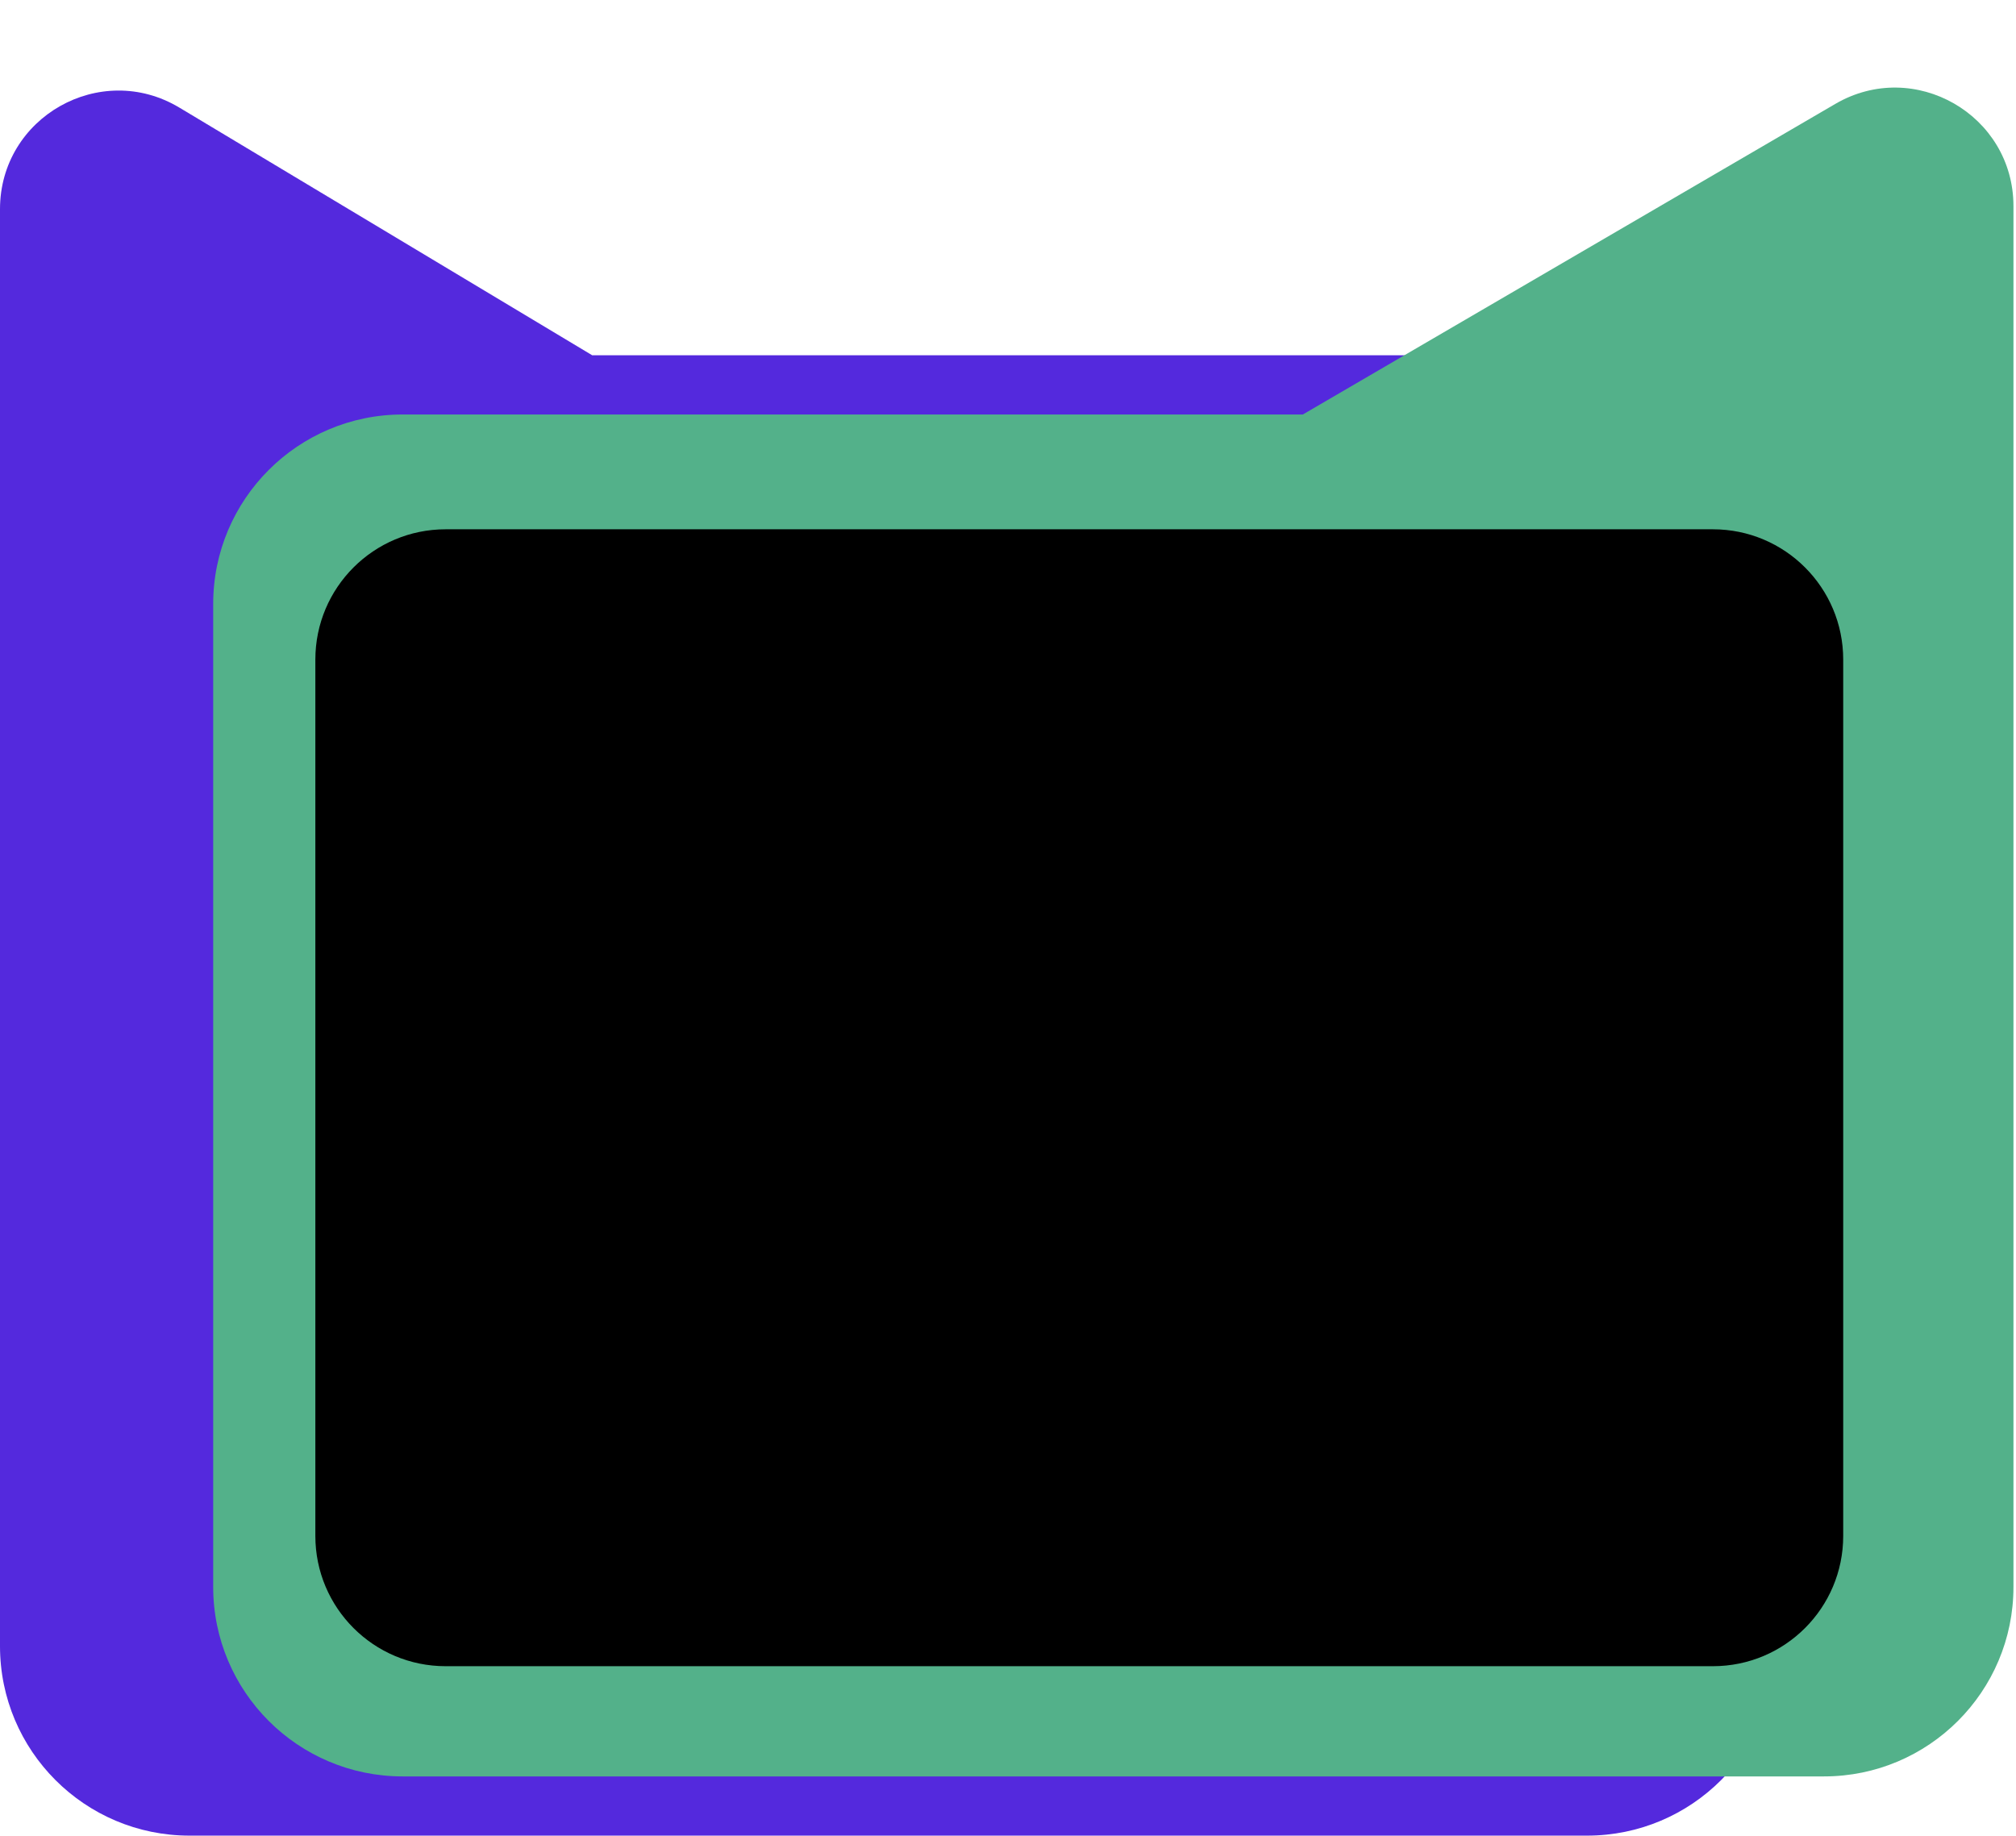
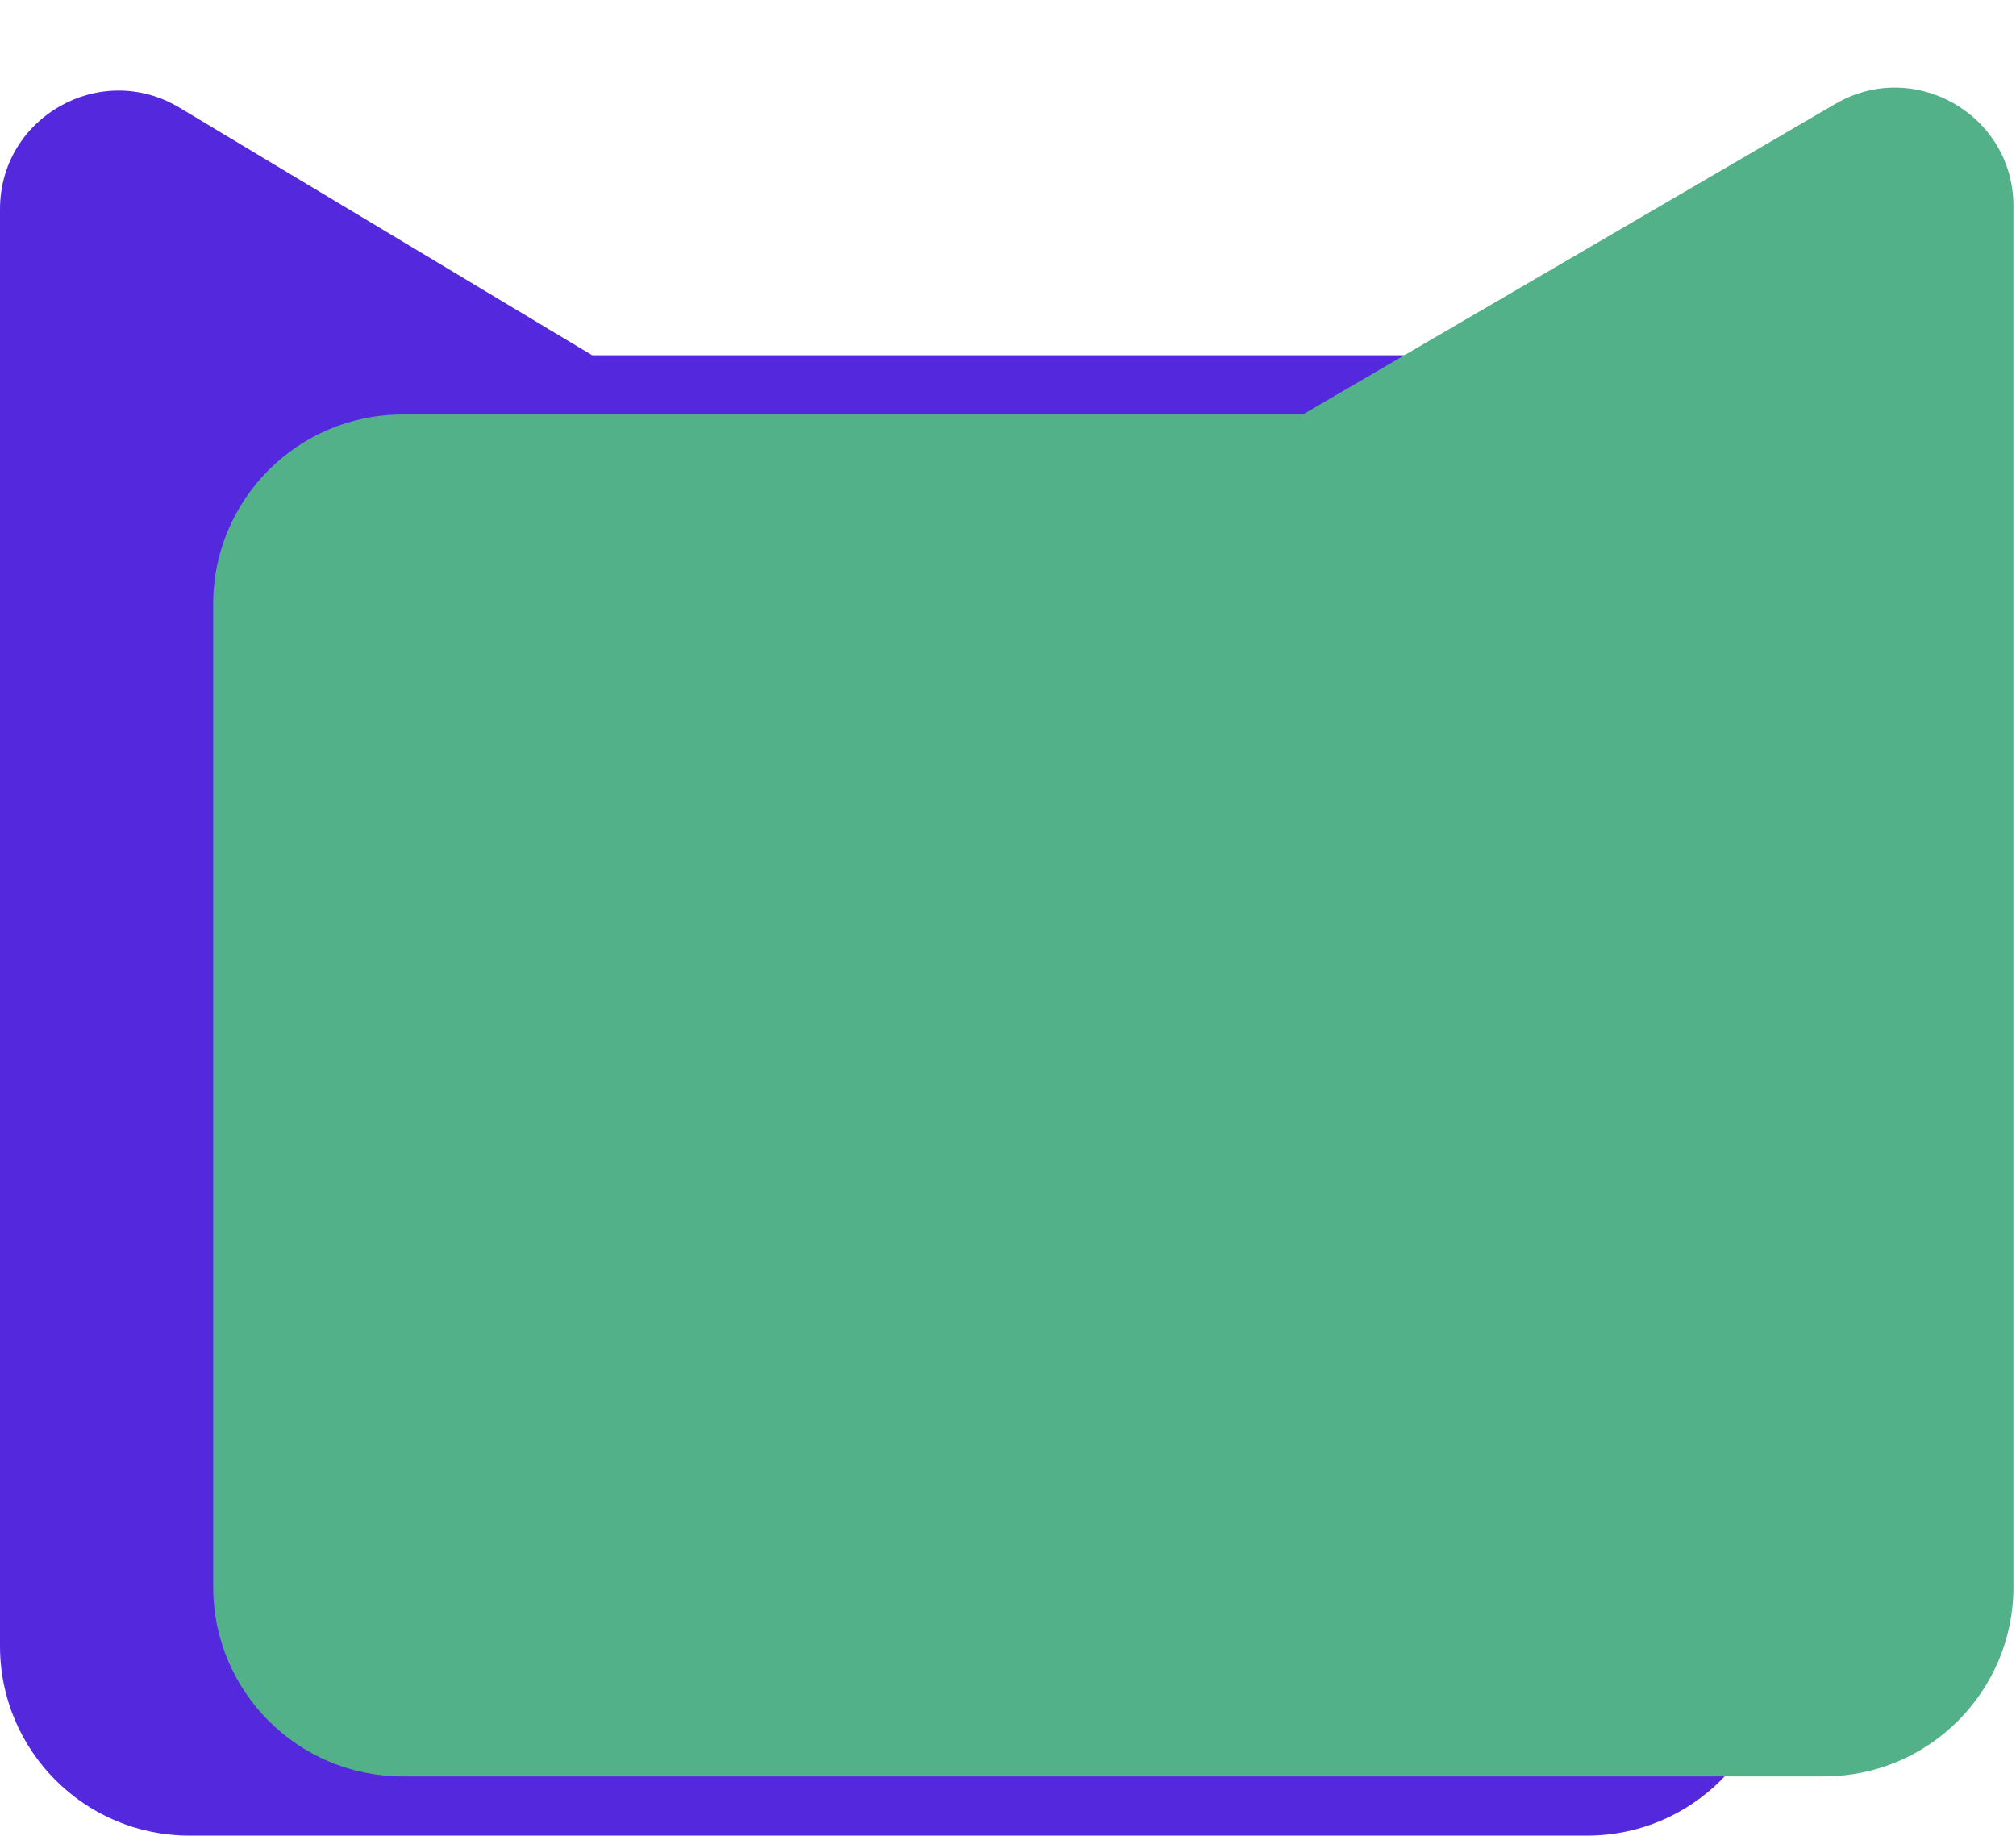
<svg xmlns="http://www.w3.org/2000/svg" width="179" height="163" viewBox="0 0 179 163" fill="none">
  <defs>
    <style>
  .success-circle {
    animation: circle-appear 0.6s cubic-bezier(0.25, 0.46, 0.45, 0.94) forwards;
    transform-origin: 96px 97px;
    transform: scale(0);
    opacity: 0;
  }
  .success-checkmark {
    animation: checkmark-draw 0.8s cubic-bezier(0.25, 0.46, 0.45, 0.94) 0.3s forwards;
    transform-origin: 96px 97px;
    opacity: 0;
  }
  @keyframes circle-appear {
    0% {
      transform: scale(0);
      opacity: 0;
    }
    60% {
      transform: scale(1.1);
      opacity: 1;
    }
    100% {
      transform: scale(1);
      opacity: 1;
    }
  }
  @keyframes checkmark-draw {
    0% {
      opacity: 0;
      transform: scale(0.3) rotate(-45deg);
    }
    50% {
      opacity: 1;
      transform: scale(1.1) rotate(0deg);
    }
    100% {
      opacity: 1;
      transform: scale(1) rotate(0deg);
    }
  }
</style>
  </defs>
  <g id="fossabot-success">
    <g id="Chat Bubbles">
      <path id="Purple Chat" d="M0 18.573C0 10.399 8.917 5.35 15.927 9.556L52.581 31.548H140.916C150.209 31.548 157.742 39.082 157.742 48.374V146.174C157.742 155.467 150.209 163 140.916 163H16.826C7.533 163 0 155.467 0 146.174V18.573Z" fill="#5429DD" />
      <path id="Teal Chat" d="M178.774 18.309C178.774 10.193 169.97 5.136 162.96 9.225L115.678 36.806H35.755C26.462 36.806 18.929 44.34 18.929 53.632V140.916C18.929 150.209 26.462 157.742 35.755 157.742H161.949C171.241 157.742 178.774 150.209 178.774 140.916V18.309Z" fill="#53B18A" />
    </g>
    <g id="Face">
-       <path id="Screen" d="M28 58.568C28 52.179 33.179 47 39.568 47H152.09C158.479 47 163.658 52.179 163.658 58.568V136.387C163.658 142.776 158.479 147.955 152.09 147.955H39.568C33.179 147.955 28 142.776 28 136.387V58.568Z" fill="black" />
      <g id="Frame 6">
        <rect x="62" y="63" width="68" height="68" rx="34" fill="#53B18A" class="success-circle" />
        <g id="icon">
-           <path id="icon_2" d="M116.344 82.656C117.188 83.594 117.188 85 116.344 85.844L91.594 110.594C90.656 111.531 89.25 111.531 88.406 110.594L75.656 97.844C74.719 97 74.719 95.594 75.656 94.75C76.5 93.812 77.906 93.812 78.75 94.75L89.906 105.906L113.156 82.656C114 81.812 115.406 81.812 116.25 82.656H116.344Z" fill="white" class="success-checkmark" />
+           <path id="icon_2" d="M116.344 82.656C117.188 83.594 117.188 85 116.344 85.844L91.594 110.594C90.656 111.531 89.25 111.531 88.406 110.594C74.719 97 74.719 95.594 75.656 94.75C76.5 93.812 77.906 93.812 78.75 94.75L89.906 105.906L113.156 82.656C114 81.812 115.406 81.812 116.25 82.656H116.344Z" fill="white" class="success-checkmark" />
        </g>
      </g>
    </g>
  </g>
</svg>